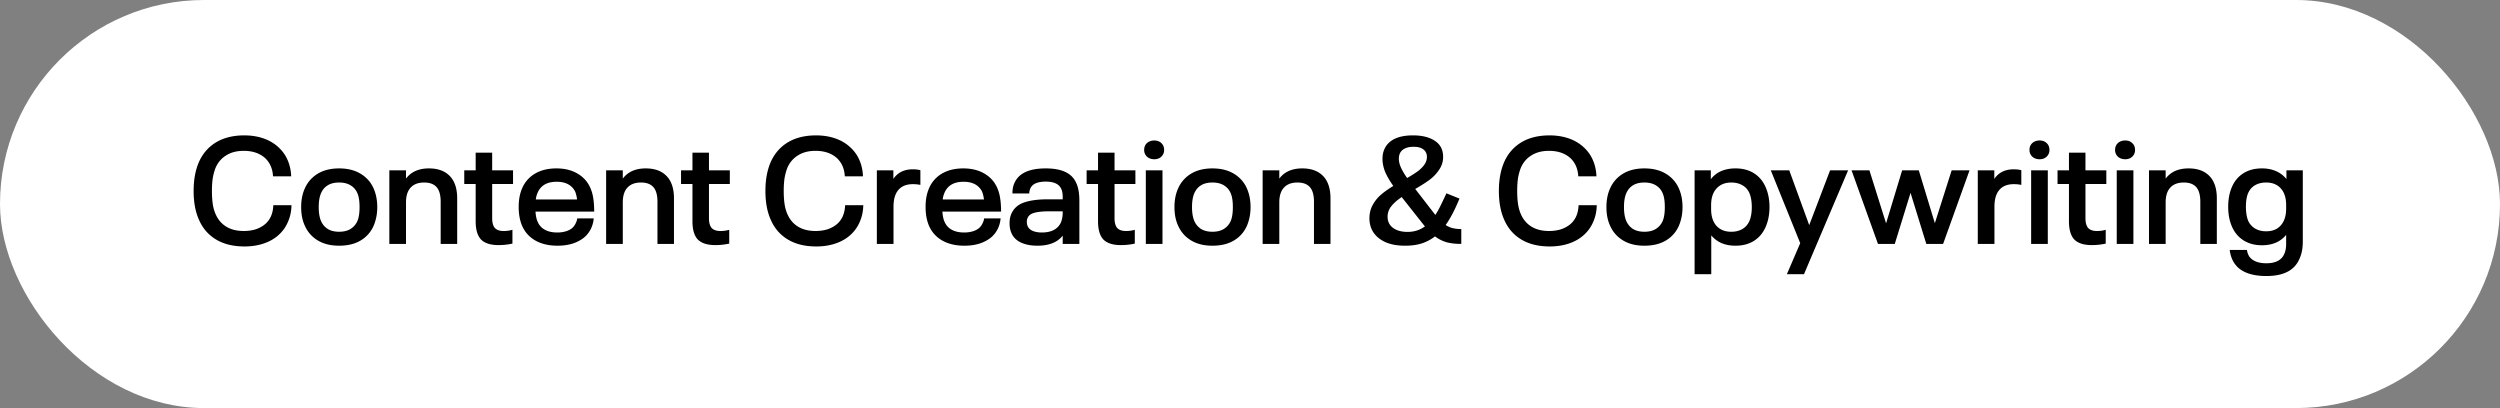
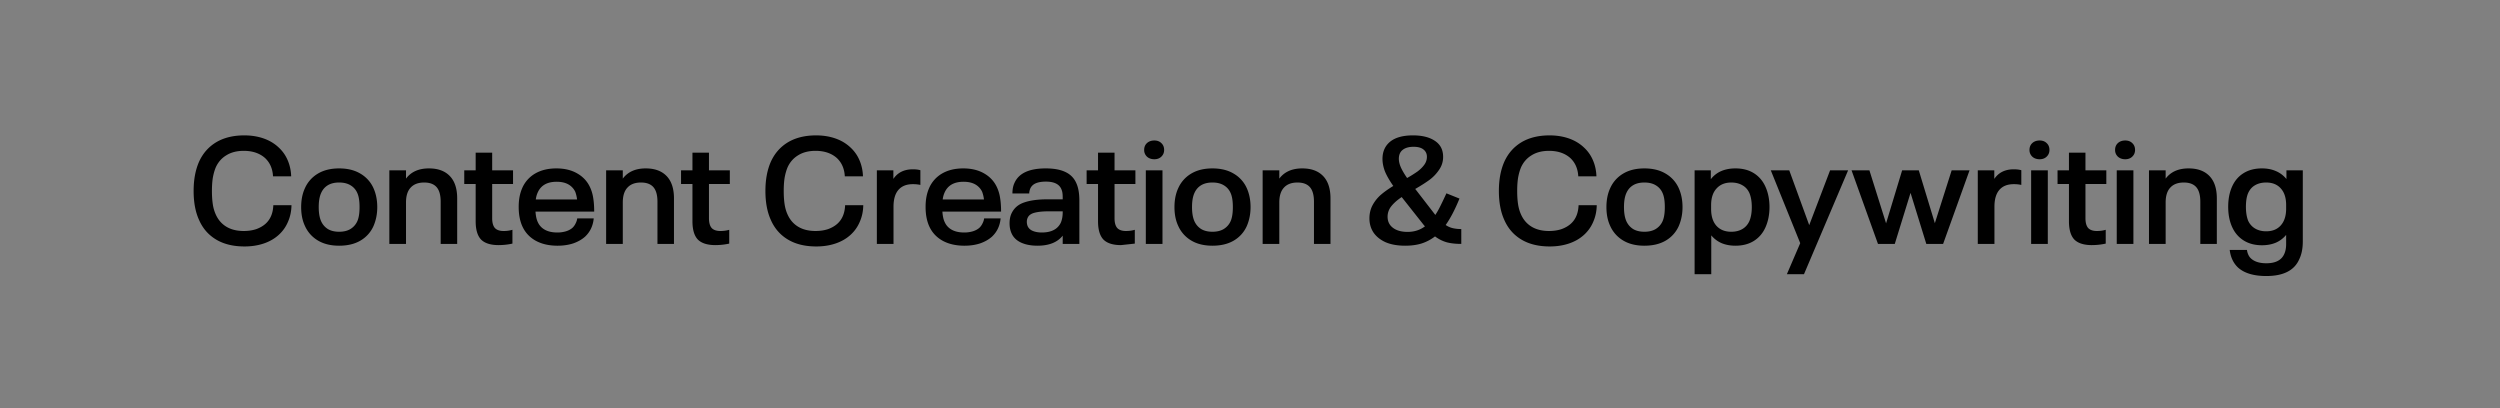
<svg xmlns="http://www.w3.org/2000/svg" width="533" height="87" fill="none">
  <rect width="100%" height="100%" fill="#808080" stroke="none" />
-   <rect width="533" height="87" fill="#fff" rx="43.5" />
-   <path fill="#000" d="M52.128 52.544c-2.39 0-4.405-.49-6.048-1.472-1.643-.981-2.859-2.379-3.648-4.192-.768-1.685-1.152-3.744-1.152-6.176 0-2.39.384-4.459 1.152-6.208.81-1.792 2.027-3.179 3.648-4.16 1.643-.981 3.648-1.472 6.016-1.472 1.472 0 2.827.213 4.064.64 1.237.427 2.304 1.056 3.2 1.888a7.853 7.853 0 0 1 1.952 2.72c.47 1.067.725 2.23.768 3.488h-3.872c-.085-1.621-.65-2.923-1.696-3.904-1.152-1.024-2.667-1.536-4.544-1.536-1.45 0-2.677.31-3.68.928-1.003.597-1.76 1.45-2.272 2.56-.277.661-.49 1.408-.64 2.24-.128.81-.192 1.75-.192 2.816 0 1.088.064 2.048.192 2.88a8.12 8.12 0 0 0 .64 2.176c.512 1.13 1.27 1.995 2.272 2.592 1.003.597 2.23.896 3.68.896.96 0 1.835-.128 2.624-.384.79-.277 1.461-.661 2.016-1.152 1.045-.939 1.6-2.261 1.664-3.968h3.872c-.021 1.28-.267 2.453-.736 3.52a7.816 7.816 0 0 1-1.92 2.752c-.896.832-1.973 1.461-3.232 1.888-1.259.427-2.635.64-4.128.64Zm20.177-.16c-1.793 0-3.307-.373-4.545-1.12a6.824 6.824 0 0 1-2.752-3.104c-.533-1.13-.8-2.464-.8-4s.267-2.88.8-4.032a6.824 6.824 0 0 1 2.752-3.104c1.238-.747 2.752-1.12 4.544-1.12 1.793 0 3.307.373 4.544 1.12a6.773 6.773 0 0 1 2.784 3.104c.534 1.195.8 2.539.8 4.032 0 1.45-.266 2.795-.8 4.032a6.773 6.773 0 0 1-2.784 3.104c-1.237.725-2.751 1.088-4.543 1.088Zm0-2.976c.96 0 1.76-.192 2.4-.576a3.713 3.713 0 0 0 1.472-1.664c.32-.725.48-1.728.48-3.008 0-1.301-.16-2.304-.48-3.008a3.505 3.505 0 0 0-1.473-1.664c-.64-.384-1.44-.576-2.4-.576s-1.76.192-2.4.576c-.64.384-1.12.939-1.44 1.664-.34.747-.511 1.75-.511 3.008 0 1.237.17 2.24.511 3.008.32.704.8 1.259 1.44 1.664.64.384 1.44.576 2.4.576Zm19.15-13.504c1.92 0 3.403.544 4.449 1.632 1.045 1.088 1.568 2.677 1.568 4.768V52h-3.52v-8.992c0-1.408-.288-2.443-.864-3.104-.576-.661-1.462-.992-2.656-.992-1.259 0-2.219.363-2.88 1.088-.662.704-.992 1.76-.992 3.168V52h-3.552V36.32h3.552v1.76c1.088-1.45 2.72-2.176 4.896-2.176Zm14.853 16.352c-1.707 0-2.955-.395-3.744-1.184-.768-.81-1.152-2.112-1.152-3.904v-7.936H98.98V36.32h2.432v-3.776h3.52v3.776h4.448v2.912h-4.448v7.296c0 .939.192 1.632.576 2.08.405.427 1.024.64 1.856.64a6.62 6.62 0 0 0 1.888-.256v2.944a14.13 14.13 0 0 1-2.944.32Zm15.732-3.68c.277-.256.501-.565.672-.928.192-.363.309-.725.352-1.088h3.519c-.149 1.579-.767 2.88-1.855 3.904-.704.619-1.558 1.099-2.56 1.44-1.003.32-2.102.48-3.296.48-1.835 0-3.403-.363-4.704-1.088-1.28-.725-2.219-1.75-2.816-3.072-.512-1.152-.768-2.517-.768-4.096 0-.81.064-1.547.192-2.208.128-.661.32-1.28.576-1.856a6.637 6.637 0 0 1 2.752-3.072c1.258-.725 2.762-1.088 4.512-1.088 1.749 0 3.242.363 4.48 1.088 1.258.725 2.176 1.739 2.751 3.04a8.36 8.36 0 0 1 .641 2.272c.128.79.192 1.728.192 2.816h-12.512c.064.939.224 1.675.48 2.208.32.725.832 1.28 1.536 1.664.704.384 1.578.576 2.624.576a6.3 6.3 0 0 0 1.856-.256c.554-.17 1.013-.416 1.376-.736Zm-3.36-9.824c-2.006 0-3.35.757-4.032 2.272-.214.47-.352.97-.416 1.504h8.8a7.26 7.26 0 0 0-.384-1.632 3.535 3.535 0 0 0-1.504-1.6c-.662-.363-1.483-.544-2.464-.544Zm18.995-2.848c1.92 0 3.402.544 4.448 1.632 1.045 1.088 1.568 2.677 1.568 4.768V52h-3.52v-8.992c0-1.408-.288-2.443-.864-3.104-.576-.661-1.462-.992-2.656-.992-1.259 0-2.219.363-2.88 1.088-.662.704-.992 1.76-.992 3.168V52h-3.552V36.32h3.552v1.76c1.088-1.45 2.72-2.176 4.896-2.176Zm14.852 16.352c-1.707 0-2.955-.395-3.744-1.184-.768-.81-1.152-2.112-1.152-3.904v-7.936h-2.432V36.32h2.432v-3.776h3.52v3.776h4.448v2.912h-4.448v7.296c0 .939.192 1.632.576 2.08.405.427 1.024.64 1.856.64.682 0 1.312-.085 1.888-.256v2.944a14.13 14.13 0 0 1-2.944.32Zm21.507.288c-2.389 0-4.405-.49-6.048-1.472-1.642-.981-2.858-2.379-3.648-4.192-.768-1.685-1.152-3.744-1.152-6.176 0-2.39.384-4.459 1.152-6.208.811-1.792 2.027-3.179 3.648-4.16 1.643-.981 3.648-1.472 6.016-1.472 1.472 0 2.827.213 4.064.64 1.238.427 2.304 1.056 3.2 1.888a7.85 7.85 0 0 1 1.952 2.72c.47 1.067.726 2.23.768 3.488h-3.872c-.085-1.621-.65-2.923-1.696-3.904-1.152-1.024-2.666-1.536-4.544-1.536-1.45 0-2.677.31-3.68.928-1.002.597-1.76 1.45-2.272 2.56-.277.661-.49 1.408-.64 2.24-.128.81-.192 1.75-.192 2.816 0 1.088.064 2.048.192 2.88.128.81.342 1.536.64 2.176.512 1.13 1.27 1.995 2.272 2.592 1.003.597 2.23.896 3.68.896.96 0 1.835-.128 2.624-.384.79-.277 1.462-.661 2.016-1.152 1.046-.939 1.6-2.261 1.664-3.968h3.872c-.021 1.28-.266 2.453-.736 3.52a7.816 7.816 0 0 1-1.92 2.752c-.896.832-1.973 1.461-3.232 1.888-1.258.427-2.634.64-4.128.64Zm20.591-16.448c.619 0 1.152.064 1.6.192v3.136a7.243 7.243 0 0 0-1.6-.16c-1.365 0-2.4.416-3.104 1.248-.682.81-1.024 1.995-1.024 3.552V52h-3.552V36.32h3.52v1.824c.918-1.365 2.304-2.048 4.16-2.048Zm14.165 12.48c.277-.256.501-.565.672-.928.192-.363.309-.725.352-1.088h3.519c-.149 1.579-.767 2.88-1.855 3.904-.704.619-1.558 1.099-2.56 1.44-1.003.32-2.102.48-3.296.48-1.835 0-3.403-.363-4.704-1.088-1.28-.725-2.219-1.75-2.816-3.072-.512-1.152-.768-2.517-.768-4.096 0-.81.064-1.547.192-2.208.128-.661.32-1.28.576-1.856a6.637 6.637 0 0 1 2.752-3.072c1.258-.725 2.762-1.088 4.512-1.088 1.749 0 3.242.363 4.48 1.088 1.258.725 2.176 1.739 2.751 3.04a8.36 8.36 0 0 1 .641 2.272c.128.79.192 1.728.192 2.816h-12.512c.064.939.224 1.675.48 2.208.32.725.832 1.28 1.536 1.664.704.384 1.578.576 2.624.576a6.3 6.3 0 0 0 1.856-.256c.554-.17 1.013-.416 1.376-.736Zm-3.36-9.824c-2.006 0-3.35.757-4.032 2.272-.214.47-.352.97-.416 1.504h8.8a7.26 7.26 0 0 0-.384-1.632 3.535 3.535 0 0 0-1.504-1.6c-.662-.363-1.483-.544-2.464-.544Zm24.051.32c.426.939.64 2.187.64 3.744V52h-3.552v-1.76c-1.131 1.43-2.923 2.144-5.376 2.144-1.387 0-2.56-.224-3.52-.672-.96-.448-1.632-1.11-2.016-1.984-.278-.619-.416-1.323-.416-2.112 0-.79.128-1.472.384-2.048.533-1.173 1.44-1.973 2.72-2.4 1.28-.448 2.933-.672 4.96-.672h3.264v-.416c0-.405-.022-.736-.064-.992a3.123 3.123 0 0 0-.256-.832c-.47-1.024-1.558-1.536-3.264-1.536-.875 0-1.59.117-2.144.352-.555.235-.95.608-1.184 1.12-.15.384-.224.736-.224 1.056h-3.584c0-.896.149-1.653.448-2.272.917-2.048 3.136-3.072 6.656-3.072 1.728 0 3.125.256 4.192.768 1.088.512 1.866 1.312 2.336 2.4Zm-3.296 8.352c.256-.619.384-1.344.384-2.176v-.192h-3.04c-1.174 0-2.144.096-2.912.288-.768.192-1.27.544-1.504 1.056a1.98 1.98 0 0 0-.192.896c0 .341.064.661.192.96.213.448.586.779 1.12.992.533.213 1.162.32 1.888.32 1.024 0 1.877-.181 2.56-.544a3.324 3.324 0 0 0 1.504-1.6Zm12.811 4.832c-1.707 0-2.955-.395-3.744-1.184-.768-.81-1.152-2.112-1.152-3.904v-7.936h-2.432V36.32h2.432v-3.776h3.52v3.776h4.448v2.912h-4.448v7.296c0 .939.192 1.632.576 2.08.405.427 1.024.64 1.856.64.682 0 1.312-.085 1.888-.256v2.944a14.13 14.13 0 0 1-2.944.32Zm7.117-18.304c-.64 0-1.163-.181-1.568-.544a1.903 1.903 0 0 1-.608-1.44c0-.597.192-1.077.576-1.44.405-.384.939-.576 1.6-.576.619 0 1.12.192 1.504.576.384.363.576.843.576 1.44 0 .576-.203 1.056-.608 1.44-.384.363-.875.544-1.472.544Zm-1.824 2.368h3.552V52h-3.552V36.32Zm14.203 16.064c-1.792 0-3.307-.373-4.544-1.12a6.824 6.824 0 0 1-2.752-3.104c-.533-1.13-.8-2.464-.8-4s.267-2.88.8-4.032a6.824 6.824 0 0 1 2.752-3.104c1.237-.747 2.752-1.12 4.544-1.12 1.792 0 3.307.373 4.544 1.12a6.77 6.77 0 0 1 2.784 3.104c.533 1.195.8 2.539.8 4.032 0 1.45-.267 2.795-.8 4.032a6.77 6.77 0 0 1-2.784 3.104c-1.237.725-2.752 1.088-4.544 1.088Zm0-2.976c.96 0 1.76-.192 2.4-.576a3.714 3.714 0 0 0 1.472-1.664c.32-.725.48-1.728.48-3.008 0-1.301-.16-2.304-.48-3.008a3.507 3.507 0 0 0-1.472-1.664c-.64-.384-1.44-.576-2.4-.576s-1.76.192-2.4.576c-.64.384-1.12.939-1.44 1.664-.341.747-.512 1.75-.512 3.008 0 1.237.171 2.24.512 3.008.32.704.8 1.259 1.44 1.664.64.384 1.44.576 2.4.576Zm19.151-13.504c1.92 0 3.403.544 4.448 1.632 1.046 1.088 1.568 2.677 1.568 4.768V52h-3.52v-8.992c0-1.408-.288-2.443-.864-3.104-.576-.661-1.461-.992-2.656-.992-1.258 0-2.218.363-2.88 1.088-.661.704-.992 1.76-.992 3.168V52h-3.552V36.32h3.552v1.76c1.088-1.45 2.72-2.176 4.896-2.176ZM311.546 52c-1.216 0-2.262-.117-3.136-.352a7.679 7.679 0 0 1-2.464-1.248 9.36 9.36 0 0 1-2.848 1.504c-1.024.32-2.198.48-3.52.48-1.622 0-3.008-.245-4.16-.736-1.131-.512-1.995-1.205-2.592-2.08-.576-.875-.864-1.877-.864-3.008 0-1.045.224-1.984.672-2.816a7.948 7.948 0 0 1 1.76-2.208c.746-.64 1.632-1.27 2.656-1.888-.832-1.195-1.43-2.24-1.792-3.136-.342-.917-.512-1.792-.512-2.624 0-1.557.544-2.784 1.632-3.68 1.109-.896 2.73-1.344 4.864-1.344 1.984 0 3.552.395 4.704 1.184 1.152.768 1.728 1.899 1.728 3.392a4.71 4.71 0 0 1-.832 2.72 8.741 8.741 0 0 1-2.016 2.144c-.811.597-1.846 1.259-3.104 1.984l.16.192 4.128 5.344c.384-.576.746-1.216 1.087-1.92.363-.725.79-1.621 1.281-2.688l2.784 1.12c-.96 2.347-1.942 4.224-2.944 5.632.469.32.97.544 1.504.672a7.844 7.844 0 0 0 1.824.192V52Zm-13.312-18.144c0 .555.138 1.152.416 1.792.277.64.725 1.408 1.344 2.304a26.84 26.84 0 0 0 2.24-1.408c.597-.448 1.077-.928 1.44-1.44a2.826 2.826 0 0 0 .544-1.664c0-.661-.246-1.184-.736-1.568-.47-.384-1.174-.576-2.112-.576-1.003 0-1.782.224-2.336.672-.534.427-.8 1.056-.8 1.888Zm-2.4 12.352c0 1.003.384 1.792 1.152 2.368.768.576 1.802.864 3.104.864 1.429 0 2.666-.395 3.712-1.184l-.256-.288-4.704-5.952c-.96.64-1.707 1.301-2.24 1.984a3.52 3.52 0 0 0-.768 2.208Zm34.575 6.336c-2.389 0-4.405-.49-6.048-1.472-1.642-.981-2.858-2.379-3.648-4.192-.768-1.685-1.152-3.744-1.152-6.176 0-2.39.384-4.459 1.152-6.208.811-1.792 2.027-3.179 3.648-4.16 1.643-.981 3.648-1.472 6.016-1.472 1.472 0 2.827.213 4.064.64 1.238.427 2.304 1.056 3.2 1.888a7.85 7.85 0 0 1 1.952 2.72c.47 1.067.726 2.23.768 3.488h-3.872c-.085-1.621-.65-2.923-1.696-3.904-1.152-1.024-2.666-1.536-4.544-1.536-1.45 0-2.677.31-3.68.928-1.002.597-1.76 1.45-2.272 2.56-.277.661-.49 1.408-.64 2.24-.128.81-.192 1.75-.192 2.816 0 1.088.064 2.048.192 2.88.128.81.342 1.536.64 2.176.512 1.13 1.27 1.995 2.272 2.592 1.003.597 2.23.896 3.68.896.96 0 1.835-.128 2.624-.384.79-.277 1.462-.661 2.016-1.152 1.046-.939 1.6-2.261 1.664-3.968h3.872c-.021 1.28-.266 2.453-.736 3.52a7.816 7.816 0 0 1-1.92 2.752c-.896.832-1.973 1.461-3.232 1.888-1.258.427-2.634.64-4.128.64Zm20.177-.16c-1.792 0-3.307-.373-4.544-1.12a6.818 6.818 0 0 1-2.752-3.104c-.534-1.13-.8-2.464-.8-4s.266-2.88.8-4.032a6.818 6.818 0 0 1 2.752-3.104c1.237-.747 2.752-1.12 4.544-1.12 1.792 0 3.306.373 4.544 1.12a6.78 6.78 0 0 1 2.784 3.104c.533 1.195.8 2.539.8 4.032 0 1.45-.267 2.795-.8 4.032a6.78 6.78 0 0 1-2.784 3.104c-1.238.725-2.752 1.088-4.544 1.088Zm0-2.976c.96 0 1.76-.192 2.4-.576a3.714 3.714 0 0 0 1.472-1.664c.32-.725.48-1.728.48-3.008 0-1.301-.16-2.304-.48-3.008a3.507 3.507 0 0 0-1.472-1.664c-.64-.384-1.44-.576-2.4-.576s-1.76.192-2.4.576c-.64.384-1.12.939-1.44 1.664-.342.747-.512 1.75-.512 3.008 0 1.237.17 2.24.512 3.008.32.704.8 1.259 1.44 1.664.64.384 1.44.576 2.4.576Zm25.807-9.6c.576 1.28.864 2.73.864 4.352 0 .79-.075 1.557-.224 2.304a9.692 9.692 0 0 1-.64 2.016c-.555 1.237-1.376 2.197-2.464 2.88-1.088.683-2.4 1.024-3.936 1.024-1.088 0-2.069-.181-2.944-.544a5.875 5.875 0 0 1-2.208-1.664v8.288h-3.552V36.32h3.456v1.888a5.62 5.62 0 0 1 2.208-1.728c.896-.384 1.909-.576 3.04-.576 1.536 0 2.848.341 3.936 1.024s1.909 1.643 2.464 2.88Zm-3.424 7.328c.341-.81.512-1.803.512-2.976 0-1.195-.171-2.197-.512-3.008-.341-.747-.843-1.301-1.504-1.664-.661-.384-1.451-.576-2.368-.576-1.323 0-2.368.427-3.136 1.28-.768.832-1.152 2.016-1.152 3.552v.8c0 1.557.384 2.763 1.152 3.616.768.832 1.813 1.248 3.136 1.248.917 0 1.707-.192 2.368-.576.661-.384 1.163-.95 1.504-1.696Zm21.045-10.816-9.408 22.144h-3.648l2.848-6.624-6.272-15.52h3.936L385.726 48l4.448-11.68h3.84Zm25.89 0L414.272 52h-3.584l-3.36-10.88-3.36 10.88h-3.584l-5.632-15.68h3.808l3.552 11.296 3.424-11.296h3.552l3.424 11.264 3.584-11.264h3.808Zm9.44-.224c.619 0 1.152.064 1.6.192v3.136a7.25 7.25 0 0 0-1.6-.16c-1.365 0-2.4.416-3.104 1.248-.683.81-1.024 1.995-1.024 3.552V52h-3.552V36.32h3.52v1.824c.917-1.365 2.304-2.048 4.16-2.048Zm5.519-2.144c-.64 0-1.163-.181-1.568-.544a1.903 1.903 0 0 1-.608-1.44c0-.597.192-1.077.576-1.44.405-.384.939-.576 1.6-.576.619 0 1.12.192 1.504.576.384.363.576.843.576 1.44 0 .576-.203 1.056-.608 1.44-.384.363-.875.544-1.472.544Zm-1.824 2.368h3.552V52h-3.552V36.32Zm12.957 15.936c-1.707 0-2.955-.395-3.744-1.184-.768-.81-1.152-2.112-1.152-3.904v-7.936h-2.432V36.32h2.432v-3.776h3.52v3.776h4.448v2.912h-4.448v7.296c0 .939.192 1.632.576 2.08.405.427 1.024.64 1.856.64.682 0 1.312-.085 1.888-.256v2.944a14.13 14.13 0 0 1-2.944.32Zm7.117-18.304c-.64 0-1.163-.181-1.568-.544a1.903 1.903 0 0 1-.608-1.44c0-.597.192-1.077.576-1.44.405-.384.939-.576 1.6-.576.619 0 1.12.192 1.504.576.384.363.576.843.576 1.44 0 .576-.203 1.056-.608 1.44-.384.363-.875.544-1.472.544Zm-1.824 2.368h3.552V52h-3.552V36.32Zm15.323-.416c1.92 0 3.403.544 4.448 1.632 1.045 1.088 1.568 2.677 1.568 4.768V52h-3.52v-8.992c0-1.408-.288-2.443-.864-3.104-.576-.661-1.461-.992-2.656-.992-1.259 0-2.219.363-2.88 1.088-.661.704-.992 1.76-.992 3.168V52h-3.552V36.32h3.552v1.76c1.088-1.45 2.72-2.176 4.896-2.176Zm24.344.416v15.168c0 1.493-.256 2.763-.768 3.808-1.045 2.368-3.381 3.552-7.008 3.552-2.666 0-4.672-.597-6.016-1.792-1.002-.939-1.6-2.197-1.792-3.776h3.68c.043.363.139.704.288 1.024.15.341.363.63.64.864.747.64 1.814.96 3.2.96 1.984 0 3.264-.672 3.84-2.016.256-.576.384-1.259.384-2.048V50.08a5.875 5.875 0 0 1-2.208 1.664c-.874.363-1.856.544-2.944.544-1.514 0-2.816-.341-3.904-1.024s-1.909-1.643-2.464-2.88c-.554-1.237-.832-2.667-.832-4.288 0-1.643.278-3.083.832-4.32.555-1.237 1.366-2.187 2.432-2.848 1.088-.683 2.4-1.024 3.936-1.024 1.11 0 2.102.192 2.976.576a5.69 5.69 0 0 1 2.24 1.696V36.32h3.488Zm-7.808 12.992c1.323 0 2.358-.416 3.104-1.248.768-.853 1.152-2.048 1.152-3.584v-.768c0-1.536-.384-2.72-1.152-3.552-.746-.832-1.781-1.248-3.104-1.248-.917 0-1.706.192-2.368.576-.64.363-1.13.917-1.472 1.664-.32.725-.48 1.707-.48 2.944 0 1.173.16 2.165.48 2.976.342.725.843 1.28 1.504 1.664.662.384 1.44.576 2.336.576Z" />
+   <path fill="#000" d="M52.128 52.544c-2.39 0-4.405-.49-6.048-1.472-1.643-.981-2.859-2.379-3.648-4.192-.768-1.685-1.152-3.744-1.152-6.176 0-2.39.384-4.459 1.152-6.208.81-1.792 2.027-3.179 3.648-4.16 1.643-.981 3.648-1.472 6.016-1.472 1.472 0 2.827.213 4.064.64 1.237.427 2.304 1.056 3.2 1.888a7.853 7.853 0 0 1 1.952 2.72c.47 1.067.725 2.23.768 3.488h-3.872c-.085-1.621-.65-2.923-1.696-3.904-1.152-1.024-2.667-1.536-4.544-1.536-1.45 0-2.677.31-3.68.928-1.003.597-1.76 1.45-2.272 2.56-.277.661-.49 1.408-.64 2.24-.128.81-.192 1.75-.192 2.816 0 1.088.064 2.048.192 2.88a8.12 8.12 0 0 0 .64 2.176c.512 1.13 1.27 1.995 2.272 2.592 1.003.597 2.23.896 3.68.896.96 0 1.835-.128 2.624-.384.79-.277 1.461-.661 2.016-1.152 1.045-.939 1.6-2.261 1.664-3.968h3.872c-.021 1.28-.267 2.453-.736 3.52a7.816 7.816 0 0 1-1.92 2.752c-.896.832-1.973 1.461-3.232 1.888-1.259.427-2.635.64-4.128.64Zm20.177-.16c-1.793 0-3.307-.373-4.545-1.12a6.824 6.824 0 0 1-2.752-3.104c-.533-1.13-.8-2.464-.8-4s.267-2.88.8-4.032a6.824 6.824 0 0 1 2.752-3.104c1.238-.747 2.752-1.12 4.544-1.12 1.793 0 3.307.373 4.544 1.12a6.773 6.773 0 0 1 2.784 3.104c.534 1.195.8 2.539.8 4.032 0 1.45-.266 2.795-.8 4.032a6.773 6.773 0 0 1-2.784 3.104c-1.237.725-2.751 1.088-4.543 1.088Zm0-2.976c.96 0 1.76-.192 2.4-.576a3.713 3.713 0 0 0 1.472-1.664c.32-.725.48-1.728.48-3.008 0-1.301-.16-2.304-.48-3.008a3.505 3.505 0 0 0-1.473-1.664c-.64-.384-1.44-.576-2.4-.576s-1.76.192-2.4.576c-.64.384-1.12.939-1.44 1.664-.34.747-.511 1.75-.511 3.008 0 1.237.17 2.24.511 3.008.32.704.8 1.259 1.44 1.664.64.384 1.44.576 2.4.576Zm19.15-13.504c1.92 0 3.403.544 4.449 1.632 1.045 1.088 1.568 2.677 1.568 4.768V52h-3.52v-8.992c0-1.408-.288-2.443-.864-3.104-.576-.661-1.462-.992-2.656-.992-1.259 0-2.219.363-2.88 1.088-.662.704-.992 1.76-.992 3.168V52h-3.552V36.32h3.552v1.76c1.088-1.45 2.72-2.176 4.896-2.176Zm14.853 16.352c-1.707 0-2.955-.395-3.744-1.184-.768-.81-1.152-2.112-1.152-3.904v-7.936H98.98V36.32h2.432v-3.776h3.52v3.776h4.448v2.912h-4.448v7.296c0 .939.192 1.632.576 2.08.405.427 1.024.64 1.856.64a6.62 6.62 0 0 0 1.888-.256v2.944a14.13 14.13 0 0 1-2.944.32Zm15.732-3.68c.277-.256.501-.565.672-.928.192-.363.309-.725.352-1.088h3.519c-.149 1.579-.767 2.88-1.855 3.904-.704.619-1.558 1.099-2.56 1.44-1.003.32-2.102.48-3.296.48-1.835 0-3.403-.363-4.704-1.088-1.28-.725-2.219-1.75-2.816-3.072-.512-1.152-.768-2.517-.768-4.096 0-.81.064-1.547.192-2.208.128-.661.32-1.28.576-1.856a6.637 6.637 0 0 1 2.752-3.072c1.258-.725 2.762-1.088 4.512-1.088 1.749 0 3.242.363 4.48 1.088 1.258.725 2.176 1.739 2.751 3.04a8.36 8.36 0 0 1 .641 2.272c.128.79.192 1.728.192 2.816h-12.512c.064.939.224 1.675.48 2.208.32.725.832 1.28 1.536 1.664.704.384 1.578.576 2.624.576a6.3 6.3 0 0 0 1.856-.256c.554-.17 1.013-.416 1.376-.736Zm-3.36-9.824c-2.006 0-3.35.757-4.032 2.272-.214.47-.352.97-.416 1.504h8.8a7.26 7.26 0 0 0-.384-1.632 3.535 3.535 0 0 0-1.504-1.6c-.662-.363-1.483-.544-2.464-.544Zm18.995-2.848c1.92 0 3.402.544 4.448 1.632 1.045 1.088 1.568 2.677 1.568 4.768V52h-3.52v-8.992c0-1.408-.288-2.443-.864-3.104-.576-.661-1.462-.992-2.656-.992-1.259 0-2.219.363-2.88 1.088-.662.704-.992 1.76-.992 3.168V52h-3.552V36.32h3.552v1.76c1.088-1.45 2.72-2.176 4.896-2.176Zm14.852 16.352c-1.707 0-2.955-.395-3.744-1.184-.768-.81-1.152-2.112-1.152-3.904v-7.936h-2.432V36.32h2.432v-3.776h3.52v3.776h4.448v2.912h-4.448v7.296c0 .939.192 1.632.576 2.08.405.427 1.024.64 1.856.64.682 0 1.312-.085 1.888-.256v2.944a14.13 14.13 0 0 1-2.944.32Zm21.507.288c-2.389 0-4.405-.49-6.048-1.472-1.642-.981-2.858-2.379-3.648-4.192-.768-1.685-1.152-3.744-1.152-6.176 0-2.39.384-4.459 1.152-6.208.811-1.792 2.027-3.179 3.648-4.16 1.643-.981 3.648-1.472 6.016-1.472 1.472 0 2.827.213 4.064.64 1.238.427 2.304 1.056 3.2 1.888a7.85 7.85 0 0 1 1.952 2.72c.47 1.067.726 2.23.768 3.488h-3.872c-.085-1.621-.65-2.923-1.696-3.904-1.152-1.024-2.666-1.536-4.544-1.536-1.45 0-2.677.31-3.68.928-1.002.597-1.76 1.45-2.272 2.56-.277.661-.49 1.408-.64 2.24-.128.81-.192 1.75-.192 2.816 0 1.088.064 2.048.192 2.88.128.81.342 1.536.64 2.176.512 1.13 1.27 1.995 2.272 2.592 1.003.597 2.23.896 3.68.896.96 0 1.835-.128 2.624-.384.79-.277 1.462-.661 2.016-1.152 1.046-.939 1.6-2.261 1.664-3.968h3.872c-.021 1.28-.266 2.453-.736 3.52a7.816 7.816 0 0 1-1.92 2.752c-.896.832-1.973 1.461-3.232 1.888-1.258.427-2.634.64-4.128.64Zm20.591-16.448c.619 0 1.152.064 1.6.192v3.136a7.243 7.243 0 0 0-1.6-.16c-1.365 0-2.4.416-3.104 1.248-.682.81-1.024 1.995-1.024 3.552V52h-3.552V36.32h3.52v1.824c.918-1.365 2.304-2.048 4.16-2.048Zm14.165 12.48c.277-.256.501-.565.672-.928.192-.363.309-.725.352-1.088h3.519c-.149 1.579-.767 2.88-1.855 3.904-.704.619-1.558 1.099-2.56 1.44-1.003.32-2.102.48-3.296.48-1.835 0-3.403-.363-4.704-1.088-1.28-.725-2.219-1.75-2.816-3.072-.512-1.152-.768-2.517-.768-4.096 0-.81.064-1.547.192-2.208.128-.661.32-1.28.576-1.856a6.637 6.637 0 0 1 2.752-3.072c1.258-.725 2.762-1.088 4.512-1.088 1.749 0 3.242.363 4.48 1.088 1.258.725 2.176 1.739 2.751 3.04a8.36 8.36 0 0 1 .641 2.272c.128.79.192 1.728.192 2.816h-12.512c.064.939.224 1.675.48 2.208.32.725.832 1.28 1.536 1.664.704.384 1.578.576 2.624.576a6.3 6.3 0 0 0 1.856-.256c.554-.17 1.013-.416 1.376-.736Zm-3.36-9.824c-2.006 0-3.35.757-4.032 2.272-.214.47-.352.97-.416 1.504h8.8a7.26 7.26 0 0 0-.384-1.632 3.535 3.535 0 0 0-1.504-1.6c-.662-.363-1.483-.544-2.464-.544Zm24.051.32c.426.939.64 2.187.64 3.744V52h-3.552v-1.76c-1.131 1.43-2.923 2.144-5.376 2.144-1.387 0-2.56-.224-3.52-.672-.96-.448-1.632-1.11-2.016-1.984-.278-.619-.416-1.323-.416-2.112 0-.79.128-1.472.384-2.048.533-1.173 1.44-1.973 2.72-2.4 1.28-.448 2.933-.672 4.96-.672h3.264v-.416c0-.405-.022-.736-.064-.992a3.123 3.123 0 0 0-.256-.832c-.47-1.024-1.558-1.536-3.264-1.536-.875 0-1.59.117-2.144.352-.555.235-.95.608-1.184 1.12-.15.384-.224.736-.224 1.056h-3.584c0-.896.149-1.653.448-2.272.917-2.048 3.136-3.072 6.656-3.072 1.728 0 3.125.256 4.192.768 1.088.512 1.866 1.312 2.336 2.4Zm-3.296 8.352c.256-.619.384-1.344.384-2.176v-.192h-3.04c-1.174 0-2.144.096-2.912.288-.768.192-1.27.544-1.504 1.056a1.98 1.98 0 0 0-.192.896c0 .341.064.661.192.96.213.448.586.779 1.12.992.533.213 1.162.32 1.888.32 1.024 0 1.877-.181 2.56-.544a3.324 3.324 0 0 0 1.504-1.6Zm12.811 4.832c-1.707 0-2.955-.395-3.744-1.184-.768-.81-1.152-2.112-1.152-3.904v-7.936h-2.432V36.32h2.432v-3.776h3.52v3.776h4.448v2.912h-4.448v7.296c0 .939.192 1.632.576 2.08.405.427 1.024.64 1.856.64.682 0 1.312-.085 1.888-.256v2.944Zm7.117-18.304c-.64 0-1.163-.181-1.568-.544a1.903 1.903 0 0 1-.608-1.44c0-.597.192-1.077.576-1.44.405-.384.939-.576 1.6-.576.619 0 1.12.192 1.504.576.384.363.576.843.576 1.44 0 .576-.203 1.056-.608 1.44-.384.363-.875.544-1.472.544Zm-1.824 2.368h3.552V52h-3.552V36.32Zm14.203 16.064c-1.792 0-3.307-.373-4.544-1.12a6.824 6.824 0 0 1-2.752-3.104c-.533-1.13-.8-2.464-.8-4s.267-2.88.8-4.032a6.824 6.824 0 0 1 2.752-3.104c1.237-.747 2.752-1.12 4.544-1.12 1.792 0 3.307.373 4.544 1.12a6.77 6.77 0 0 1 2.784 3.104c.533 1.195.8 2.539.8 4.032 0 1.45-.267 2.795-.8 4.032a6.77 6.77 0 0 1-2.784 3.104c-1.237.725-2.752 1.088-4.544 1.088Zm0-2.976c.96 0 1.76-.192 2.4-.576a3.714 3.714 0 0 0 1.472-1.664c.32-.725.48-1.728.48-3.008 0-1.301-.16-2.304-.48-3.008a3.507 3.507 0 0 0-1.472-1.664c-.64-.384-1.44-.576-2.4-.576s-1.76.192-2.4.576c-.64.384-1.12.939-1.44 1.664-.341.747-.512 1.75-.512 3.008 0 1.237.171 2.24.512 3.008.32.704.8 1.259 1.44 1.664.64.384 1.44.576 2.4.576Zm19.151-13.504c1.92 0 3.403.544 4.448 1.632 1.046 1.088 1.568 2.677 1.568 4.768V52h-3.52v-8.992c0-1.408-.288-2.443-.864-3.104-.576-.661-1.461-.992-2.656-.992-1.258 0-2.218.363-2.88 1.088-.661.704-.992 1.76-.992 3.168V52h-3.552V36.32h3.552v1.76c1.088-1.45 2.72-2.176 4.896-2.176ZM311.546 52c-1.216 0-2.262-.117-3.136-.352a7.679 7.679 0 0 1-2.464-1.248 9.36 9.36 0 0 1-2.848 1.504c-1.024.32-2.198.48-3.52.48-1.622 0-3.008-.245-4.16-.736-1.131-.512-1.995-1.205-2.592-2.08-.576-.875-.864-1.877-.864-3.008 0-1.045.224-1.984.672-2.816a7.948 7.948 0 0 1 1.76-2.208c.746-.64 1.632-1.27 2.656-1.888-.832-1.195-1.43-2.24-1.792-3.136-.342-.917-.512-1.792-.512-2.624 0-1.557.544-2.784 1.632-3.68 1.109-.896 2.73-1.344 4.864-1.344 1.984 0 3.552.395 4.704 1.184 1.152.768 1.728 1.899 1.728 3.392a4.71 4.71 0 0 1-.832 2.72 8.741 8.741 0 0 1-2.016 2.144c-.811.597-1.846 1.259-3.104 1.984l.16.192 4.128 5.344c.384-.576.746-1.216 1.087-1.92.363-.725.79-1.621 1.281-2.688l2.784 1.12c-.96 2.347-1.942 4.224-2.944 5.632.469.32.97.544 1.504.672a7.844 7.844 0 0 0 1.824.192V52Zm-13.312-18.144c0 .555.138 1.152.416 1.792.277.64.725 1.408 1.344 2.304a26.84 26.84 0 0 0 2.24-1.408c.597-.448 1.077-.928 1.44-1.44a2.826 2.826 0 0 0 .544-1.664c0-.661-.246-1.184-.736-1.568-.47-.384-1.174-.576-2.112-.576-1.003 0-1.782.224-2.336.672-.534.427-.8 1.056-.8 1.888Zm-2.4 12.352c0 1.003.384 1.792 1.152 2.368.768.576 1.802.864 3.104.864 1.429 0 2.666-.395 3.712-1.184l-.256-.288-4.704-5.952c-.96.64-1.707 1.301-2.24 1.984a3.52 3.52 0 0 0-.768 2.208Zm34.575 6.336c-2.389 0-4.405-.49-6.048-1.472-1.642-.981-2.858-2.379-3.648-4.192-.768-1.685-1.152-3.744-1.152-6.176 0-2.39.384-4.459 1.152-6.208.811-1.792 2.027-3.179 3.648-4.16 1.643-.981 3.648-1.472 6.016-1.472 1.472 0 2.827.213 4.064.64 1.238.427 2.304 1.056 3.2 1.888a7.85 7.85 0 0 1 1.952 2.72c.47 1.067.726 2.23.768 3.488h-3.872c-.085-1.621-.65-2.923-1.696-3.904-1.152-1.024-2.666-1.536-4.544-1.536-1.45 0-2.677.31-3.68.928-1.002.597-1.76 1.45-2.272 2.56-.277.661-.49 1.408-.64 2.24-.128.81-.192 1.75-.192 2.816 0 1.088.064 2.048.192 2.88.128.81.342 1.536.64 2.176.512 1.13 1.27 1.995 2.272 2.592 1.003.597 2.23.896 3.68.896.96 0 1.835-.128 2.624-.384.79-.277 1.462-.661 2.016-1.152 1.046-.939 1.6-2.261 1.664-3.968h3.872c-.021 1.28-.266 2.453-.736 3.52a7.816 7.816 0 0 1-1.92 2.752c-.896.832-1.973 1.461-3.232 1.888-1.258.427-2.634.64-4.128.64Zm20.177-.16c-1.792 0-3.307-.373-4.544-1.12a6.818 6.818 0 0 1-2.752-3.104c-.534-1.13-.8-2.464-.8-4s.266-2.88.8-4.032a6.818 6.818 0 0 1 2.752-3.104c1.237-.747 2.752-1.12 4.544-1.12 1.792 0 3.306.373 4.544 1.12a6.78 6.78 0 0 1 2.784 3.104c.533 1.195.8 2.539.8 4.032 0 1.45-.267 2.795-.8 4.032a6.78 6.78 0 0 1-2.784 3.104c-1.238.725-2.752 1.088-4.544 1.088Zm0-2.976c.96 0 1.76-.192 2.4-.576a3.714 3.714 0 0 0 1.472-1.664c.32-.725.48-1.728.48-3.008 0-1.301-.16-2.304-.48-3.008a3.507 3.507 0 0 0-1.472-1.664c-.64-.384-1.44-.576-2.4-.576s-1.76.192-2.4.576c-.64.384-1.12.939-1.44 1.664-.342.747-.512 1.75-.512 3.008 0 1.237.17 2.24.512 3.008.32.704.8 1.259 1.44 1.664.64.384 1.44.576 2.4.576Zm25.807-9.6c.576 1.28.864 2.73.864 4.352 0 .79-.075 1.557-.224 2.304a9.692 9.692 0 0 1-.64 2.016c-.555 1.237-1.376 2.197-2.464 2.88-1.088.683-2.4 1.024-3.936 1.024-1.088 0-2.069-.181-2.944-.544a5.875 5.875 0 0 1-2.208-1.664v8.288h-3.552V36.32h3.456v1.888a5.62 5.62 0 0 1 2.208-1.728c.896-.384 1.909-.576 3.04-.576 1.536 0 2.848.341 3.936 1.024s1.909 1.643 2.464 2.88Zm-3.424 7.328c.341-.81.512-1.803.512-2.976 0-1.195-.171-2.197-.512-3.008-.341-.747-.843-1.301-1.504-1.664-.661-.384-1.451-.576-2.368-.576-1.323 0-2.368.427-3.136 1.28-.768.832-1.152 2.016-1.152 3.552v.8c0 1.557.384 2.763 1.152 3.616.768.832 1.813 1.248 3.136 1.248.917 0 1.707-.192 2.368-.576.661-.384 1.163-.95 1.504-1.696Zm21.045-10.816-9.408 22.144h-3.648l2.848-6.624-6.272-15.52h3.936L385.726 48l4.448-11.68h3.84Zm25.89 0L414.272 52h-3.584l-3.36-10.88-3.36 10.88h-3.584l-5.632-15.68h3.808l3.552 11.296 3.424-11.296h3.552l3.424 11.264 3.584-11.264h3.808Zm9.44-.224c.619 0 1.152.064 1.6.192v3.136a7.25 7.25 0 0 0-1.6-.16c-1.365 0-2.4.416-3.104 1.248-.683.81-1.024 1.995-1.024 3.552V52h-3.552V36.32h3.52v1.824c.917-1.365 2.304-2.048 4.16-2.048Zm5.519-2.144c-.64 0-1.163-.181-1.568-.544a1.903 1.903 0 0 1-.608-1.44c0-.597.192-1.077.576-1.44.405-.384.939-.576 1.6-.576.619 0 1.12.192 1.504.576.384.363.576.843.576 1.44 0 .576-.203 1.056-.608 1.44-.384.363-.875.544-1.472.544Zm-1.824 2.368h3.552V52h-3.552V36.32Zm12.957 15.936c-1.707 0-2.955-.395-3.744-1.184-.768-.81-1.152-2.112-1.152-3.904v-7.936h-2.432V36.32h2.432v-3.776h3.52v3.776h4.448v2.912h-4.448v7.296c0 .939.192 1.632.576 2.08.405.427 1.024.64 1.856.64.682 0 1.312-.085 1.888-.256v2.944a14.13 14.13 0 0 1-2.944.32Zm7.117-18.304c-.64 0-1.163-.181-1.568-.544a1.903 1.903 0 0 1-.608-1.44c0-.597.192-1.077.576-1.44.405-.384.939-.576 1.6-.576.619 0 1.12.192 1.504.576.384.363.576.843.576 1.44 0 .576-.203 1.056-.608 1.44-.384.363-.875.544-1.472.544Zm-1.824 2.368h3.552V52h-3.552V36.32Zm15.323-.416c1.92 0 3.403.544 4.448 1.632 1.045 1.088 1.568 2.677 1.568 4.768V52h-3.52v-8.992c0-1.408-.288-2.443-.864-3.104-.576-.661-1.461-.992-2.656-.992-1.259 0-2.219.363-2.88 1.088-.661.704-.992 1.76-.992 3.168V52h-3.552V36.32h3.552v1.76c1.088-1.45 2.72-2.176 4.896-2.176Zm24.344.416v15.168c0 1.493-.256 2.763-.768 3.808-1.045 2.368-3.381 3.552-7.008 3.552-2.666 0-4.672-.597-6.016-1.792-1.002-.939-1.6-2.197-1.792-3.776h3.68c.043.363.139.704.288 1.024.15.341.363.63.64.864.747.64 1.814.96 3.2.96 1.984 0 3.264-.672 3.84-2.016.256-.576.384-1.259.384-2.048V50.08a5.875 5.875 0 0 1-2.208 1.664c-.874.363-1.856.544-2.944.544-1.514 0-2.816-.341-3.904-1.024s-1.909-1.643-2.464-2.88c-.554-1.237-.832-2.667-.832-4.288 0-1.643.278-3.083.832-4.32.555-1.237 1.366-2.187 2.432-2.848 1.088-.683 2.4-1.024 3.936-1.024 1.11 0 2.102.192 2.976.576a5.69 5.69 0 0 1 2.24 1.696V36.32h3.488Zm-7.808 12.992c1.323 0 2.358-.416 3.104-1.248.768-.853 1.152-2.048 1.152-3.584v-.768c0-1.536-.384-2.72-1.152-3.552-.746-.832-1.781-1.248-3.104-1.248-.917 0-1.706.192-2.368.576-.64.363-1.13.917-1.472 1.664-.32.725-.48 1.707-.48 2.944 0 1.173.16 2.165.48 2.976.342.725.843 1.28 1.504 1.664.662.384 1.44.576 2.336.576Z" />
</svg>